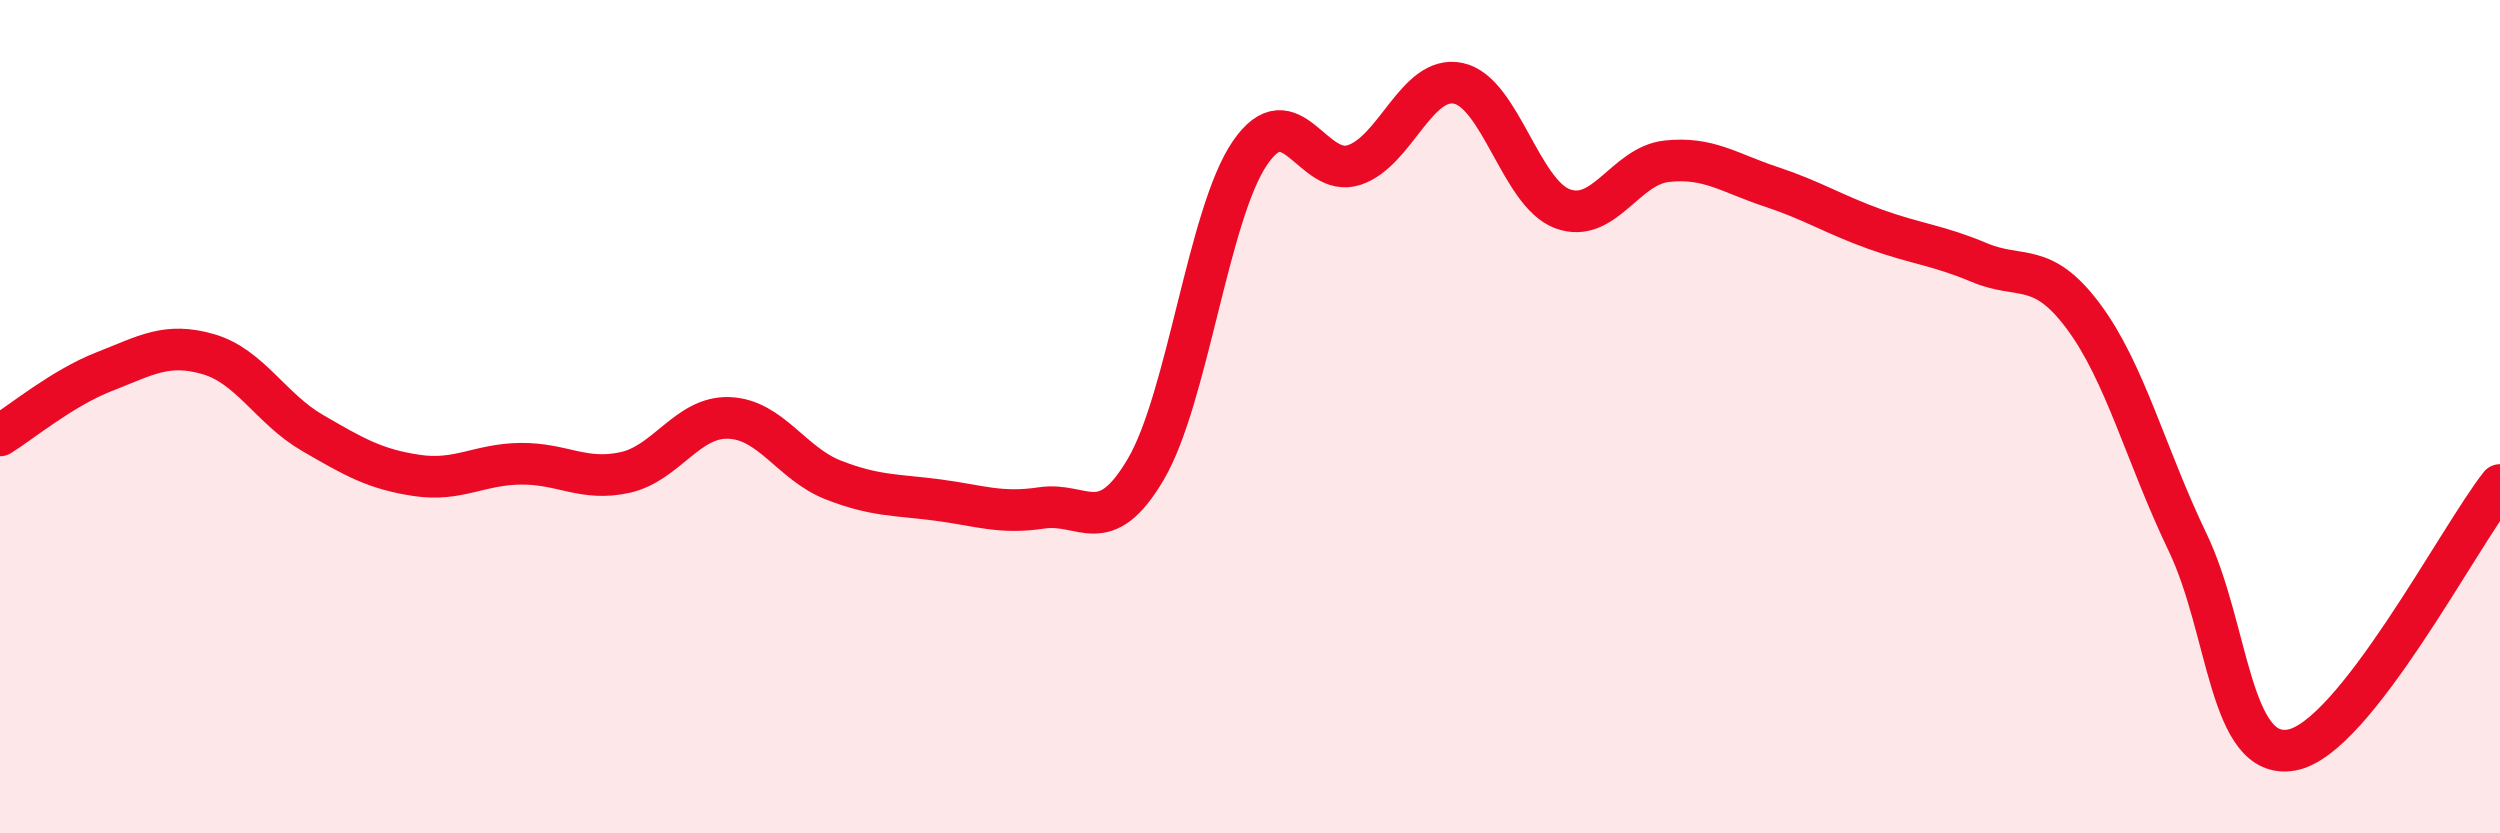
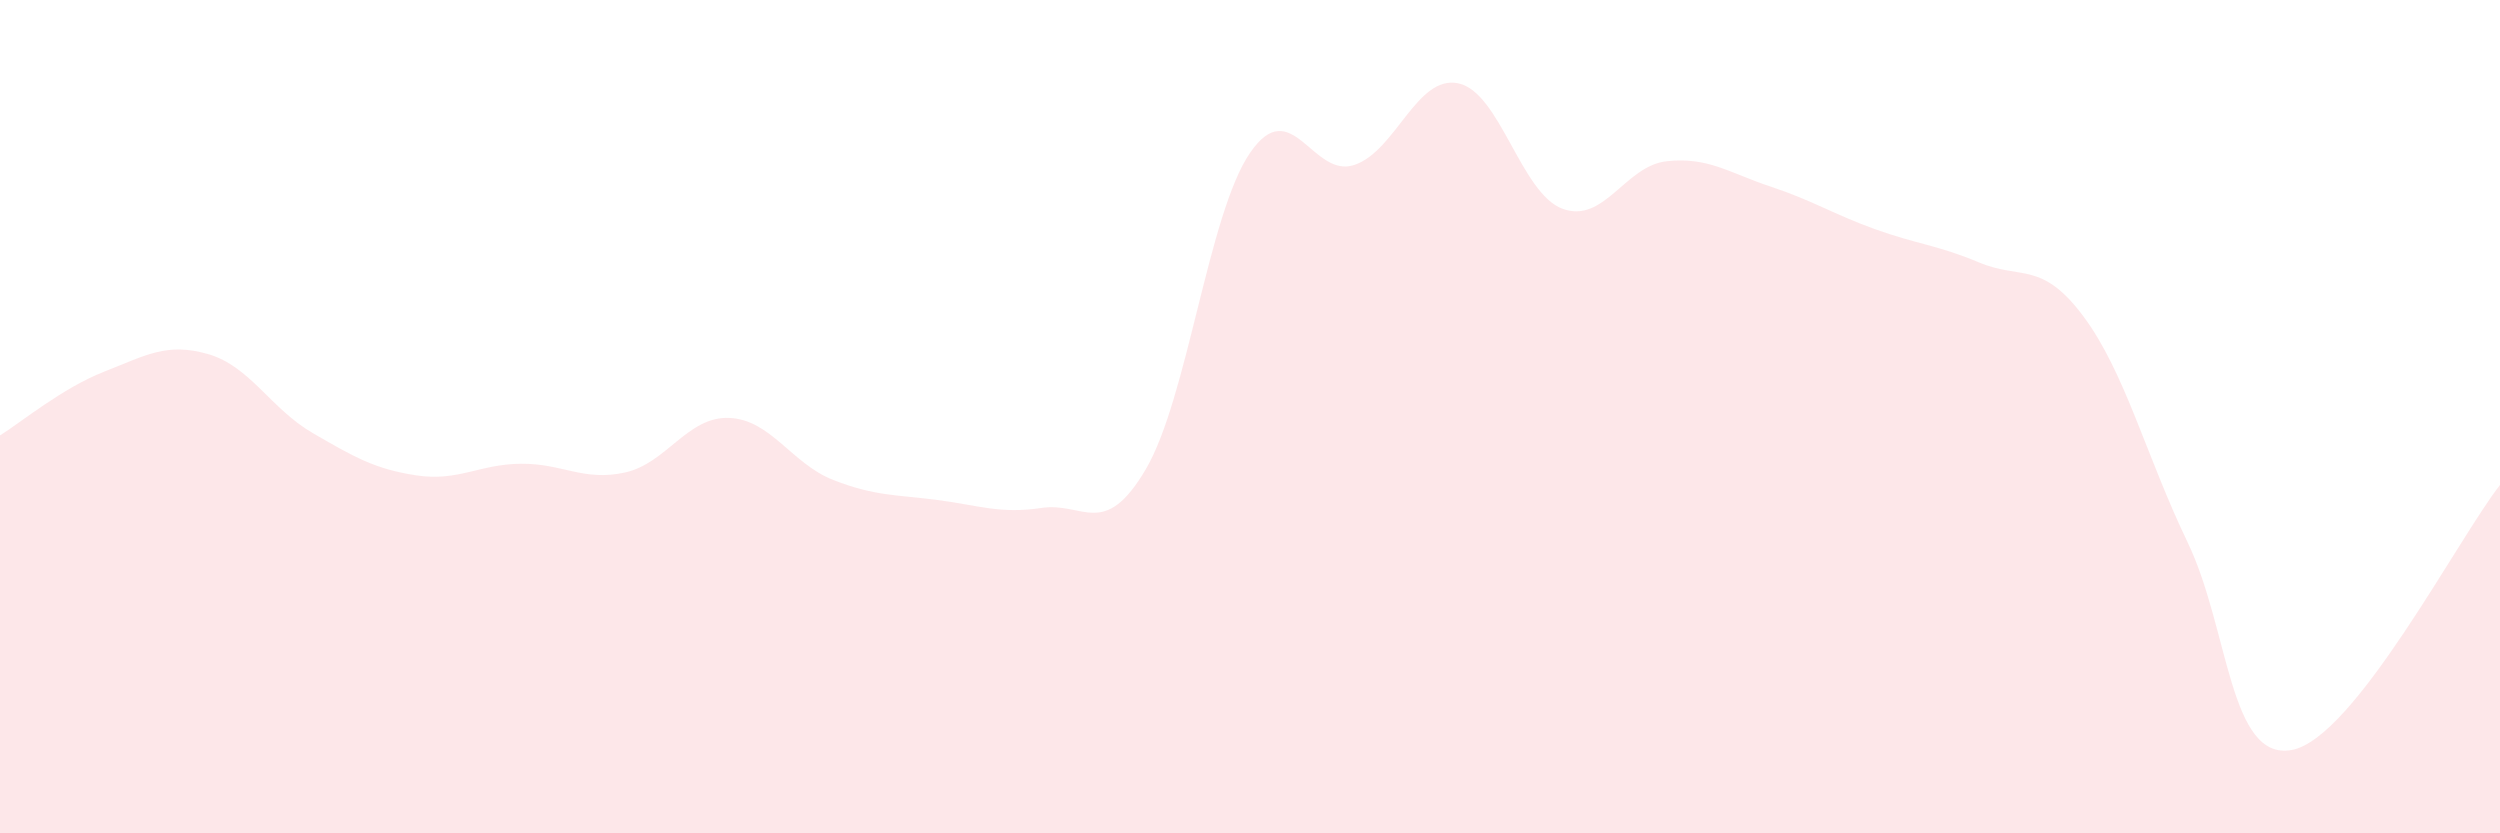
<svg xmlns="http://www.w3.org/2000/svg" width="60" height="20" viewBox="0 0 60 20">
  <path d="M 0,10.45 C 0.5,10.14 1.5,9.31 2.5,8.92 C 3.5,8.53 4,8.21 5,8.5 C 6,8.79 6.5,9.81 7.5,10.39 C 8.5,10.97 9,11.26 10,11.41 C 11,11.56 11.5,11.14 12.5,11.13 C 13.5,11.12 14,11.56 15,11.34 C 16,11.12 16.5,9.99 17.5,10.03 C 18.5,10.07 19,11.13 20,11.52 C 21,11.91 21.5,11.87 22.5,12 C 23.5,12.13 24,12.34 25,12.19 C 26,12.04 26.5,12.96 27.5,11.26 C 28.5,9.56 29,5.13 30,3.67 C 31,2.21 31.5,4.29 32.5,3.96 C 33.5,3.63 34,1.79 35,2 C 36,2.21 36.5,4.64 37.5,5.01 C 38.5,5.38 39,3.98 40,3.87 C 41,3.76 41.5,4.15 42.5,4.48 C 43.5,4.81 44,5.14 45,5.5 C 46,5.86 46.5,5.88 47.5,6.3 C 48.5,6.72 49,6.25 50,7.59 C 51,8.93 51.5,10.93 52.5,13.01 C 53.5,15.09 53.5,18.27 55,18 C 56.5,17.73 59,12.91 60,11.64L60 20L0 20Z" fill="#EB0A25" opacity="0.1" stroke-linecap="round" stroke-linejoin="round" />
-   <path d="M 0,10.45 C 0.5,10.14 1.5,9.31 2.5,8.92 C 3.5,8.53 4,8.21 5,8.5 C 6,8.79 6.5,9.81 7.5,10.39 C 8.5,10.97 9,11.26 10,11.41 C 11,11.56 11.5,11.14 12.5,11.13 C 13.5,11.12 14,11.56 15,11.34 C 16,11.12 16.5,9.99 17.5,10.03 C 18.5,10.07 19,11.13 20,11.52 C 21,11.91 21.5,11.87 22.5,12 C 23.5,12.13 24,12.34 25,12.19 C 26,12.04 26.5,12.96 27.5,11.26 C 28.5,9.56 29,5.13 30,3.67 C 31,2.21 31.5,4.29 32.5,3.96 C 33.5,3.63 34,1.79 35,2 C 36,2.21 36.5,4.64 37.5,5.01 C 38.5,5.38 39,3.98 40,3.87 C 41,3.76 41.5,4.15 42.5,4.48 C 43.5,4.81 44,5.14 45,5.5 C 46,5.86 46.5,5.88 47.5,6.3 C 48.5,6.72 49,6.25 50,7.59 C 51,8.93 51.5,10.93 52.5,13.01 C 53.5,15.09 53.5,18.27 55,18 C 56.5,17.73 59,12.91 60,11.64" stroke="#EB0A25" stroke-width="1" fill="none" stroke-linecap="round" stroke-linejoin="round" />
</svg>